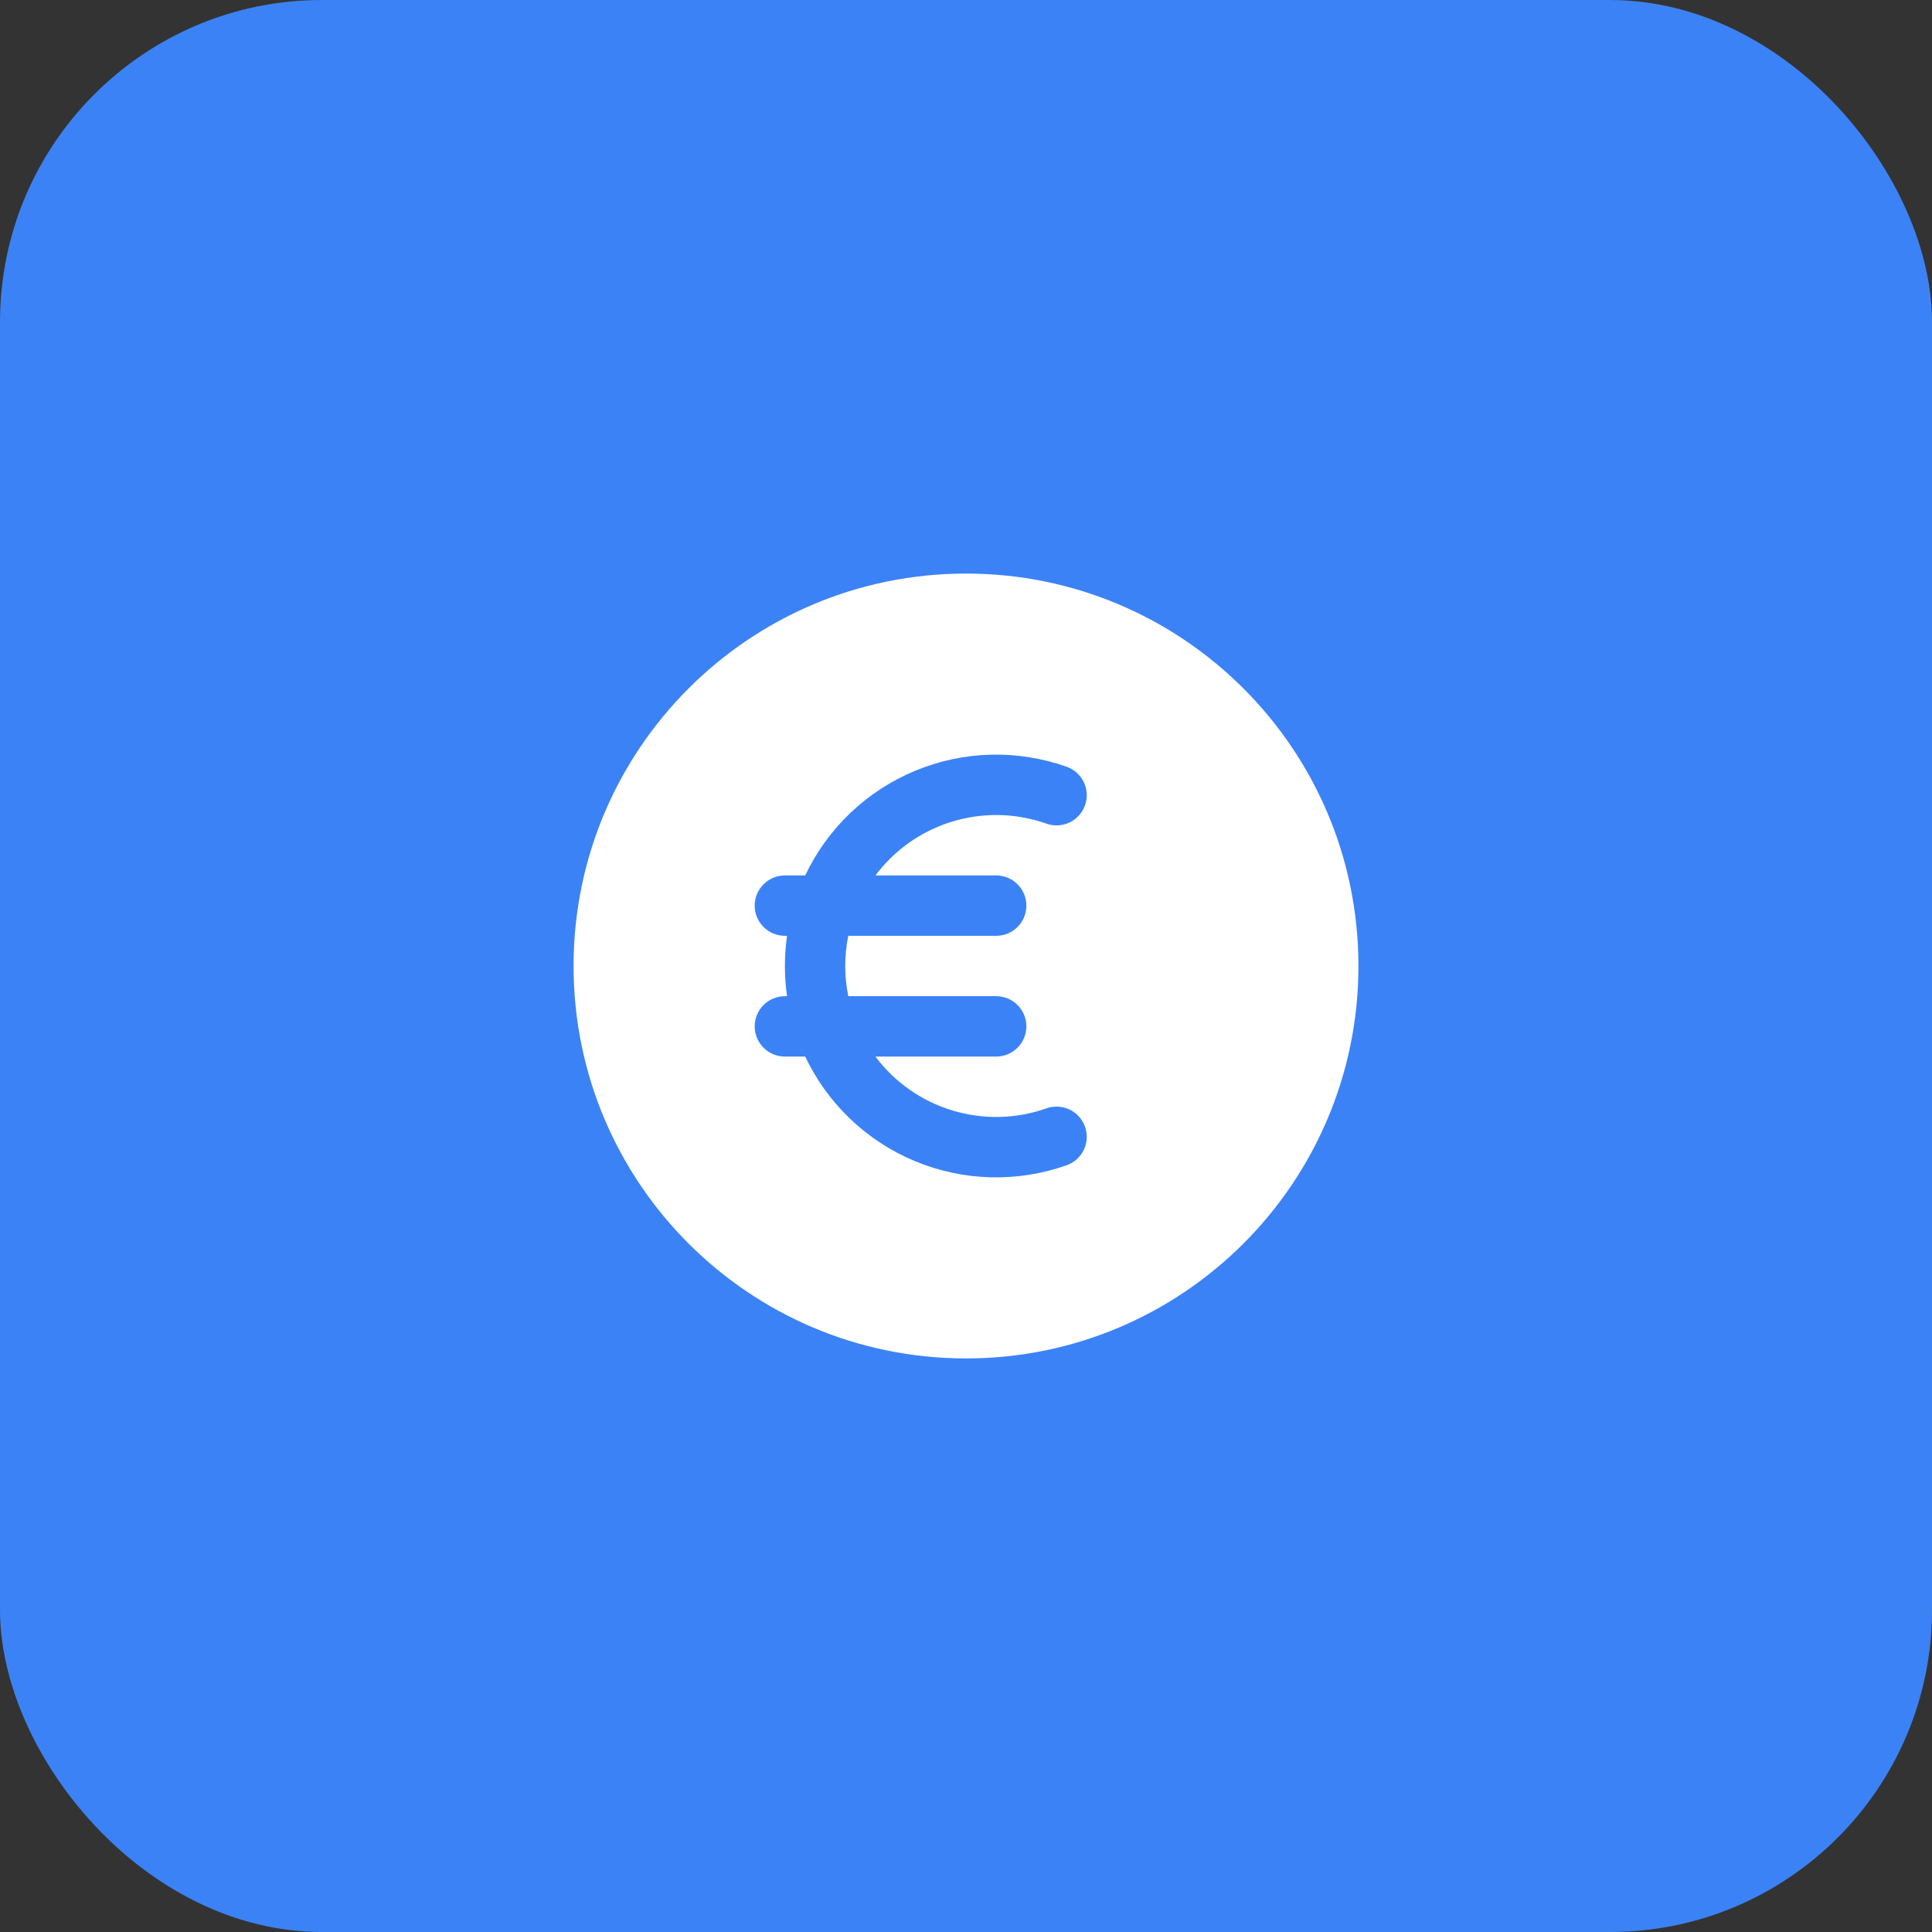
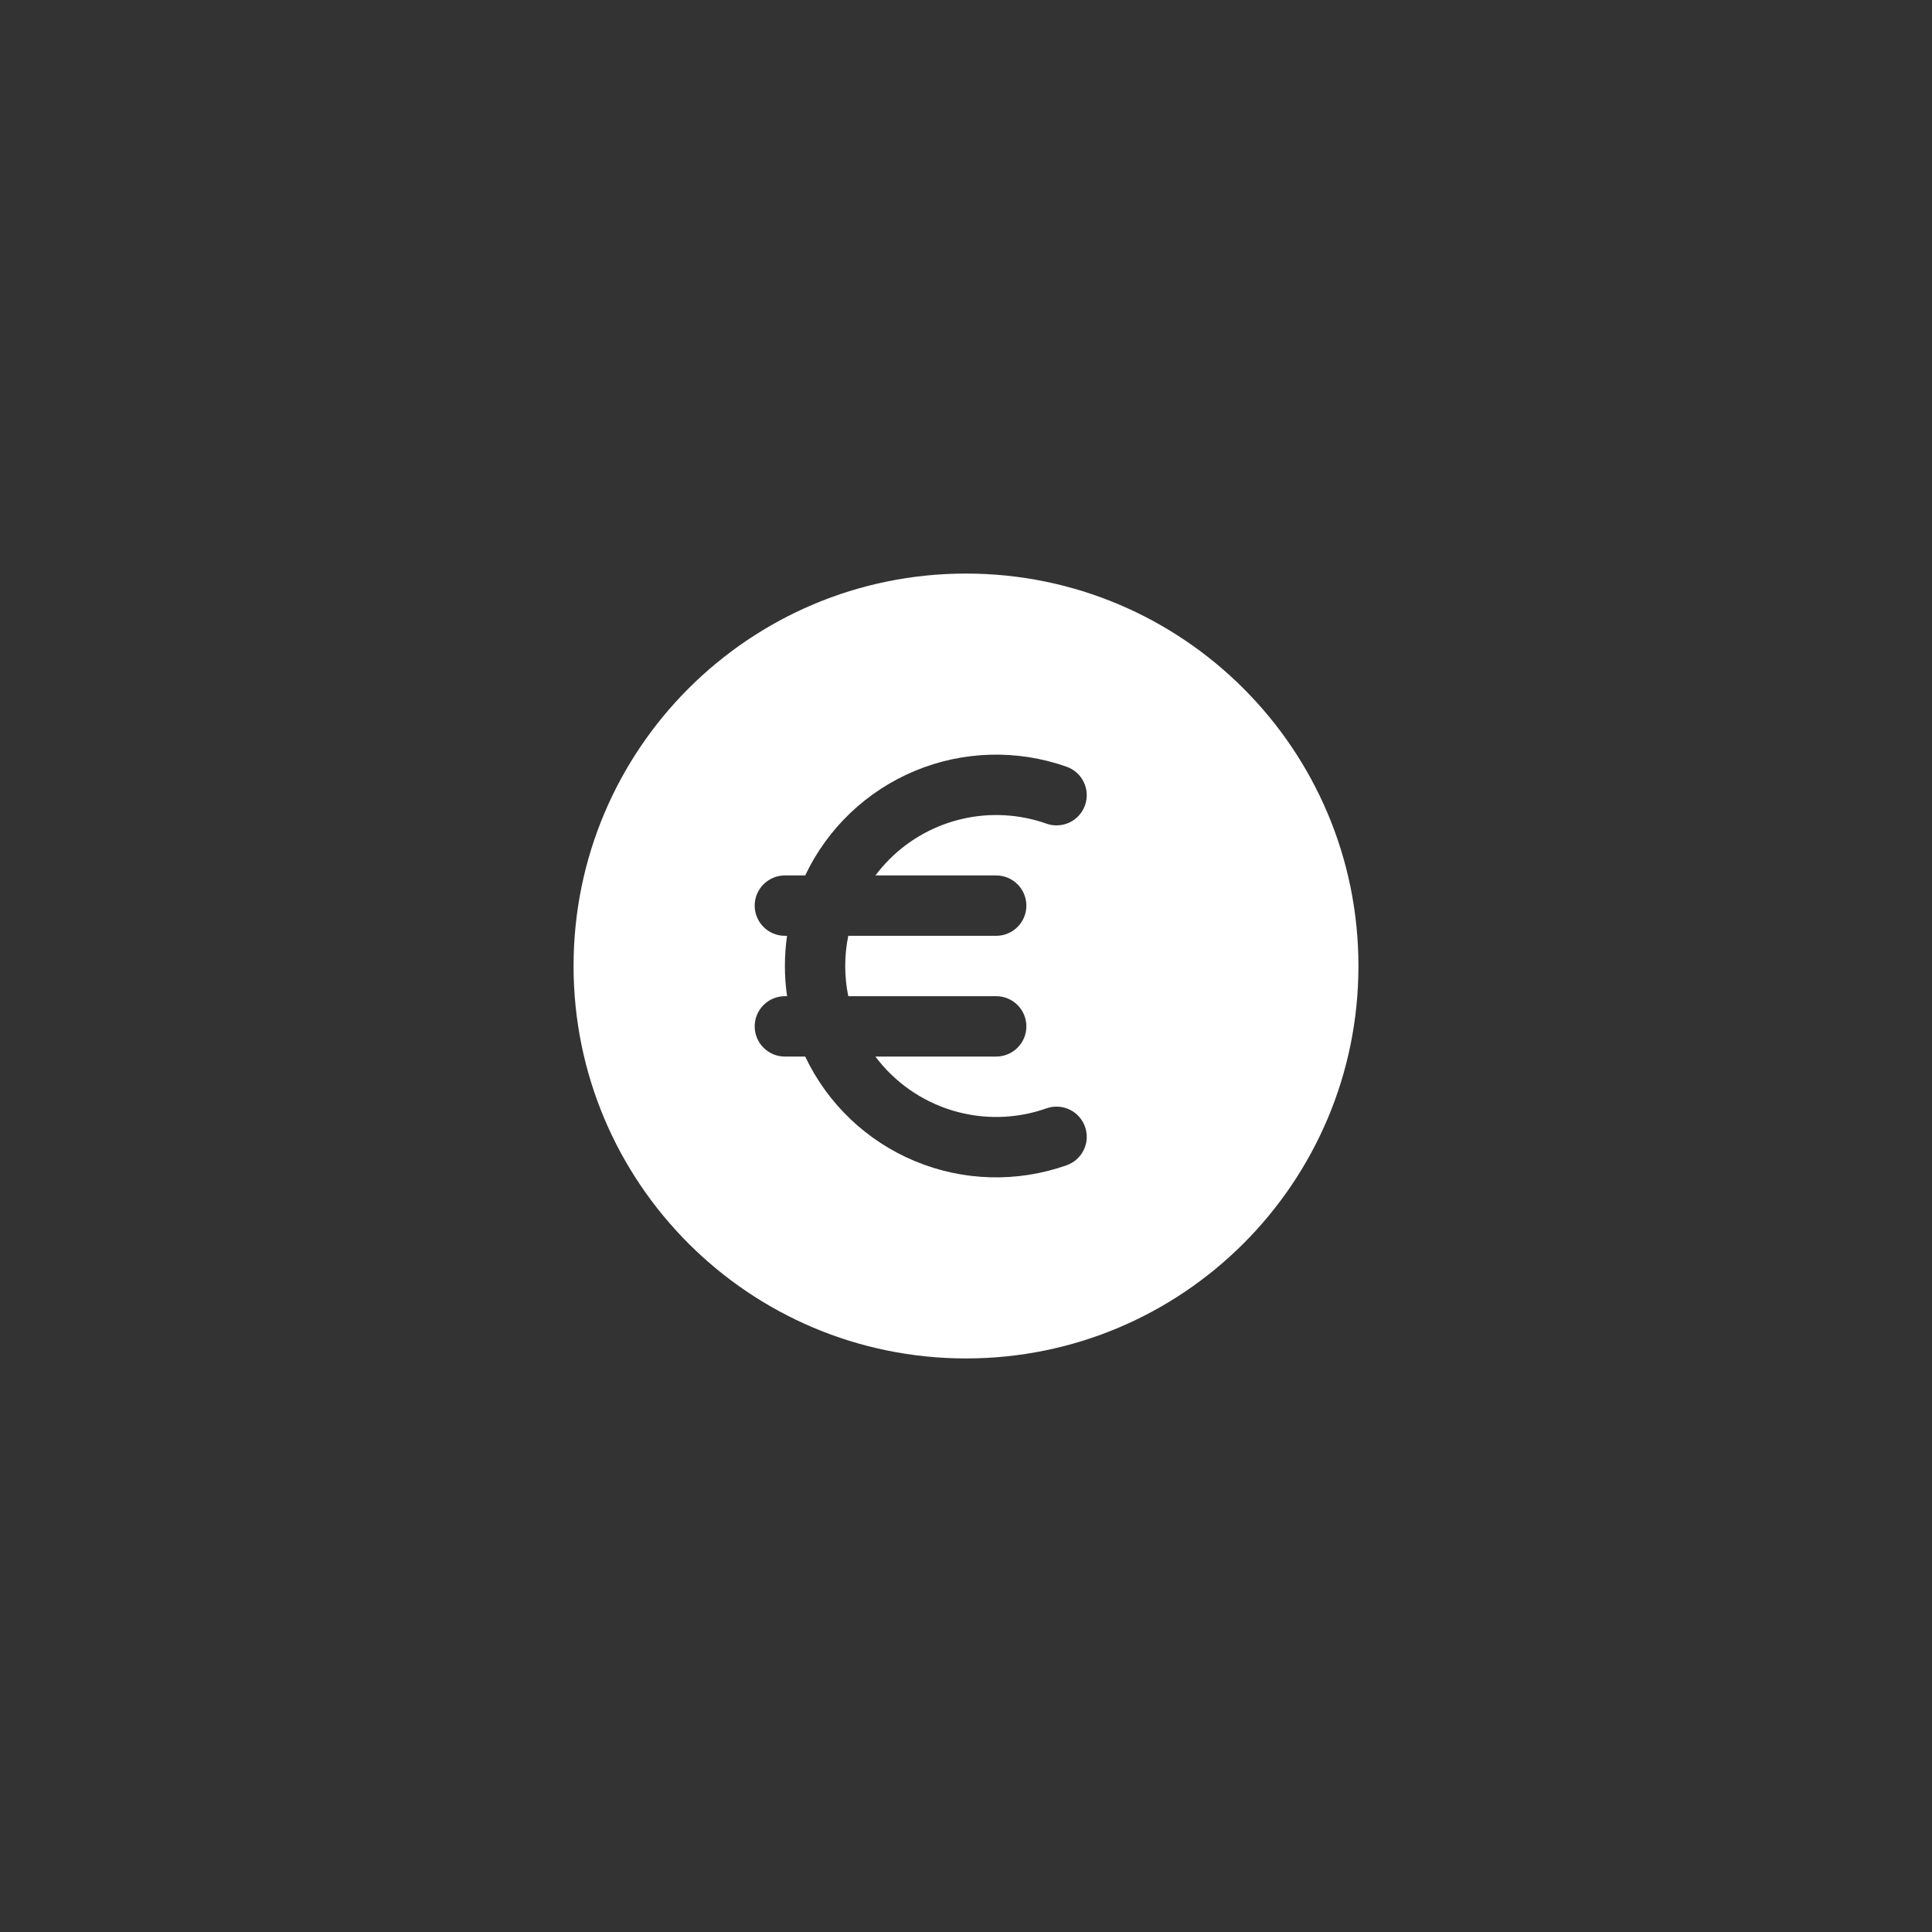
<svg xmlns="http://www.w3.org/2000/svg" width="48" height="48" viewBox="0 0 48 48" fill="none">
  <rect x="0" y="0" width="48" height="48" fill="#333333" stroke="none" />
-   <rect width="48" height="48" rx="8" fill="#3B82F6" />
  <path fill-rule="evenodd" clip-rule="evenodd" d="M24 14.25C18.615 14.25 14.25 18.615 14.25 24C14.25 29.385 18.615 33.75 24 33.75C29.385 33.75 33.75 29.385 33.75 24C33.75 18.615 29.385 14.25 24 14.25ZM22.098 21.348C22.599 20.847 23.231 20.498 23.922 20.342C24.612 20.185 25.333 20.228 26.001 20.464C26.094 20.497 26.192 20.511 26.291 20.505C26.389 20.5 26.485 20.475 26.574 20.433C26.663 20.39 26.743 20.331 26.808 20.257C26.874 20.184 26.925 20.098 26.957 20.006C26.99 19.913 27.004 19.814 26.999 19.716C26.994 19.617 26.969 19.521 26.926 19.432C26.884 19.343 26.824 19.264 26.751 19.198C26.677 19.132 26.592 19.082 26.499 19.049C25.274 18.616 23.932 18.652 22.733 19.151C21.533 19.65 20.561 20.576 20.005 21.75H19.5C19.301 21.75 19.11 21.829 18.97 21.97C18.829 22.11 18.75 22.301 18.75 22.5C18.75 22.699 18.829 22.89 18.97 23.03C19.11 23.171 19.301 23.25 19.5 23.25H19.554C19.483 23.747 19.483 24.253 19.554 24.75H19.5C19.301 24.75 19.11 24.829 18.97 24.97C18.829 25.11 18.75 25.301 18.75 25.5C18.75 25.699 18.829 25.89 18.97 26.03C19.11 26.171 19.301 26.25 19.5 26.25H20.005C20.561 27.424 21.533 28.35 22.733 28.849C23.932 29.348 25.274 29.384 26.499 28.951C26.592 28.918 26.677 28.868 26.751 28.802C26.824 28.736 26.884 28.657 26.926 28.568C26.969 28.479 26.994 28.383 26.999 28.284C27.004 28.186 26.99 28.087 26.957 27.994C26.925 27.902 26.874 27.816 26.808 27.743C26.743 27.669 26.663 27.61 26.574 27.567C26.485 27.525 26.389 27.5 26.291 27.495C26.192 27.489 26.094 27.503 26.001 27.536C25.248 27.803 24.429 27.822 23.664 27.59C22.899 27.359 22.228 26.889 21.749 26.25H24.75C24.949 26.25 25.14 26.171 25.28 26.03C25.421 25.89 25.5 25.699 25.5 25.5C25.5 25.301 25.421 25.11 25.28 24.97C25.14 24.829 24.949 24.75 24.75 24.75H21.075C20.974 24.255 20.974 23.745 21.075 23.25H24.75C24.949 23.25 25.14 23.171 25.28 23.03C25.421 22.89 25.5 22.699 25.5 22.5C25.5 22.301 25.421 22.11 25.28 21.97C25.14 21.829 24.949 21.75 24.75 21.75H21.75C21.855 21.61 21.971 21.476 22.098 21.348Z" fill="white" />
</svg>